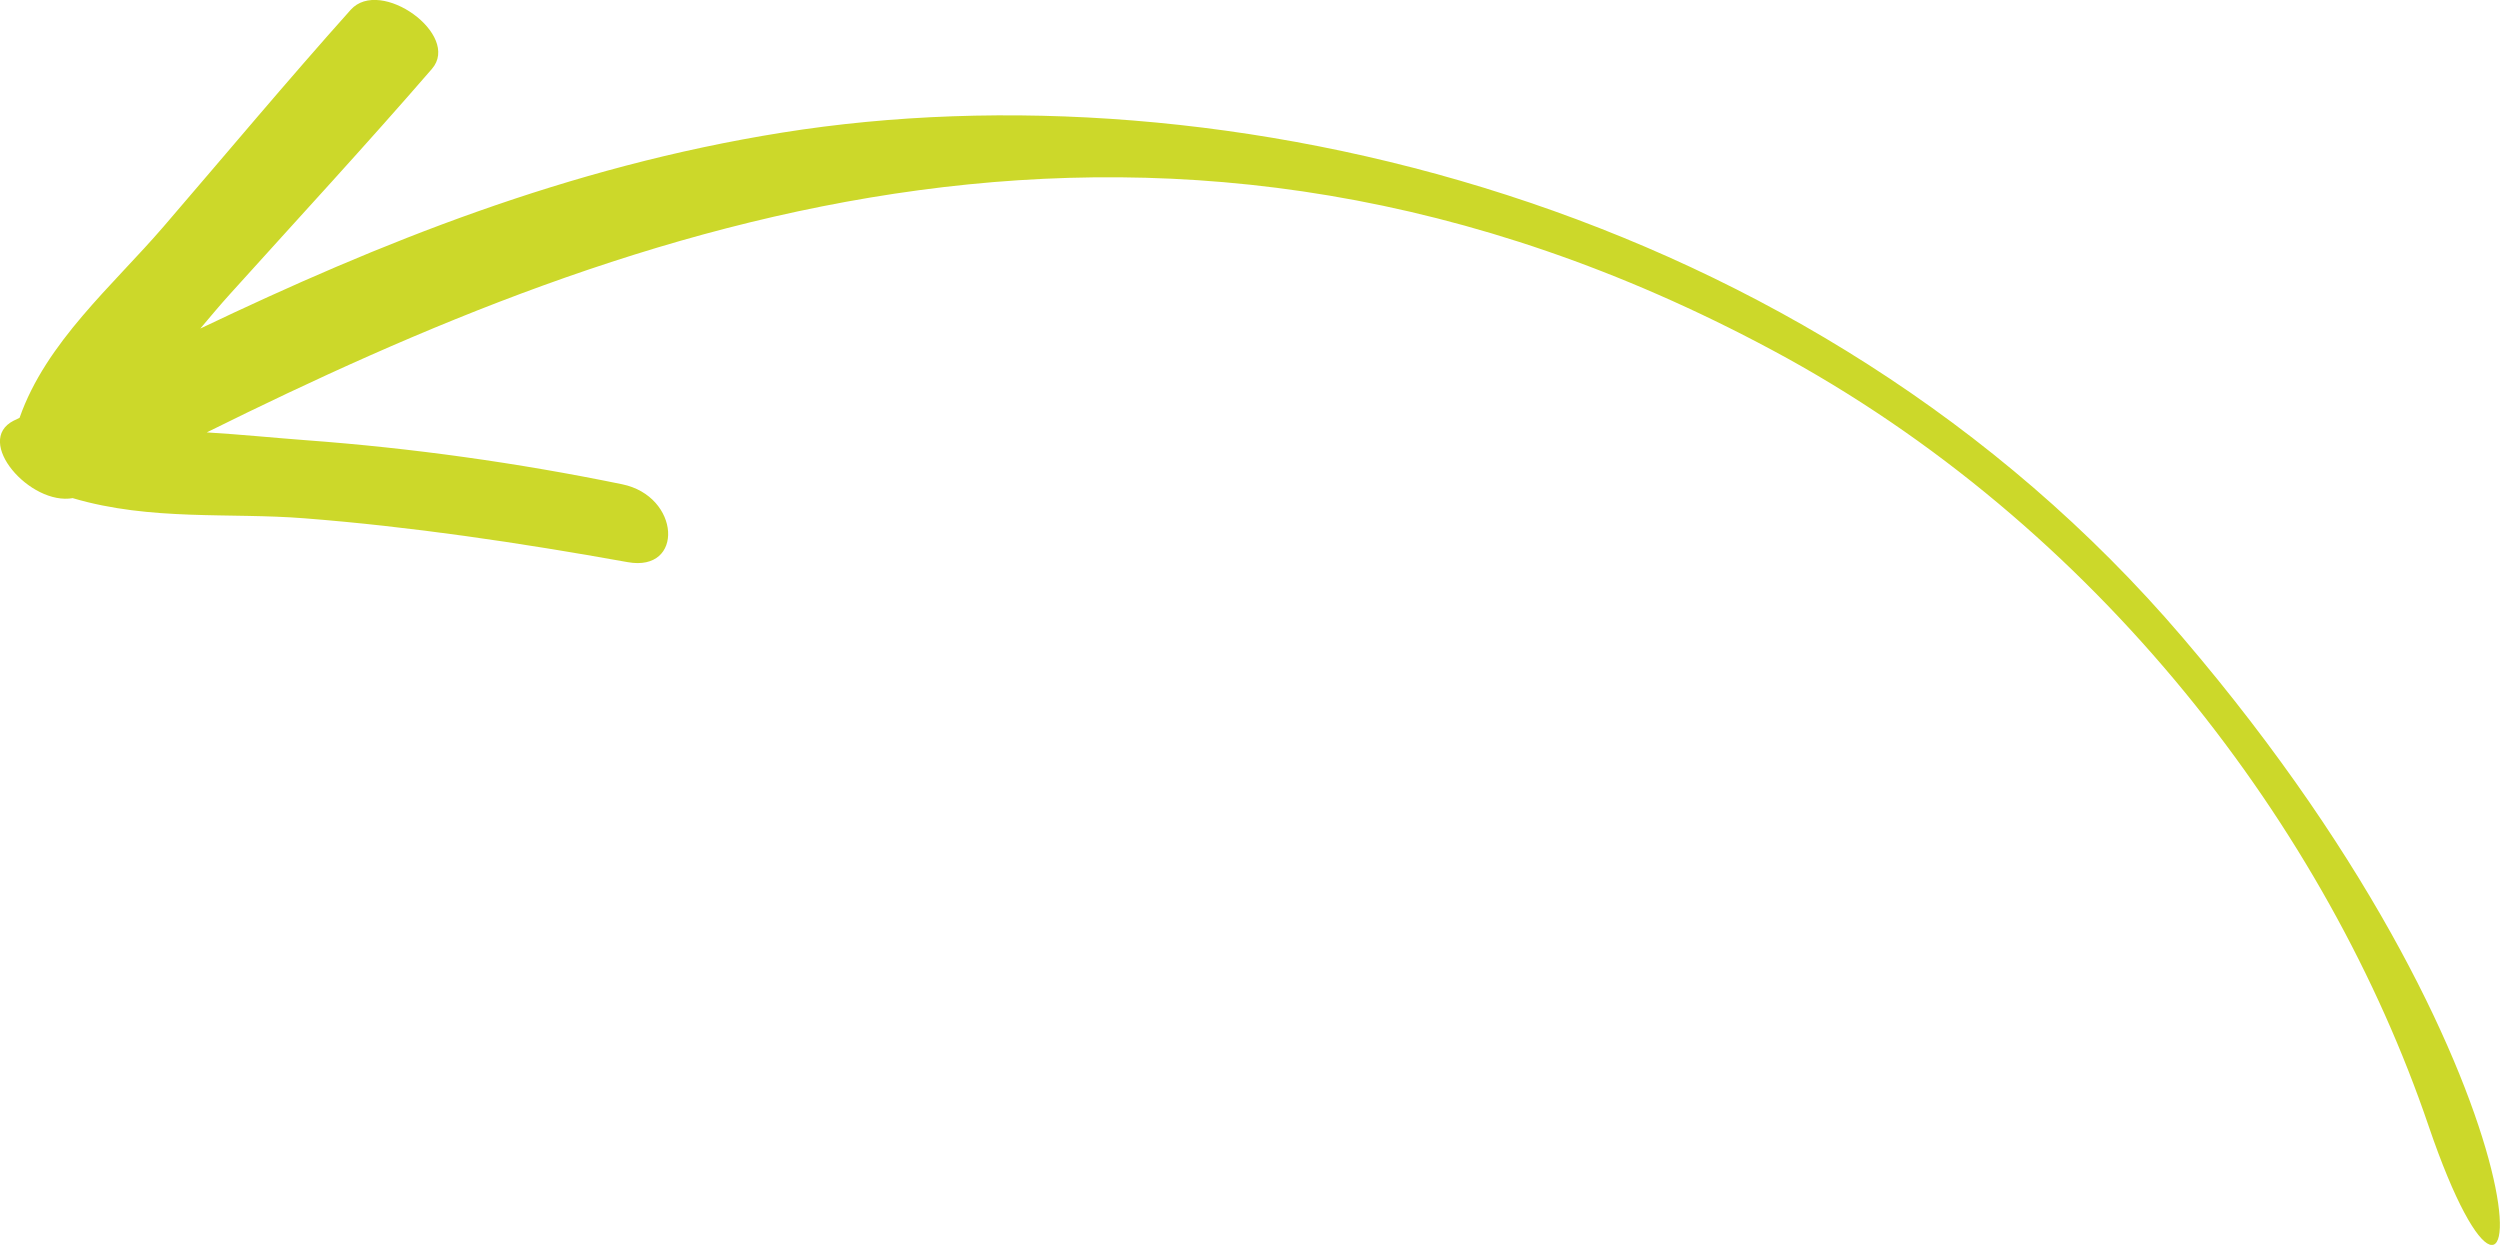
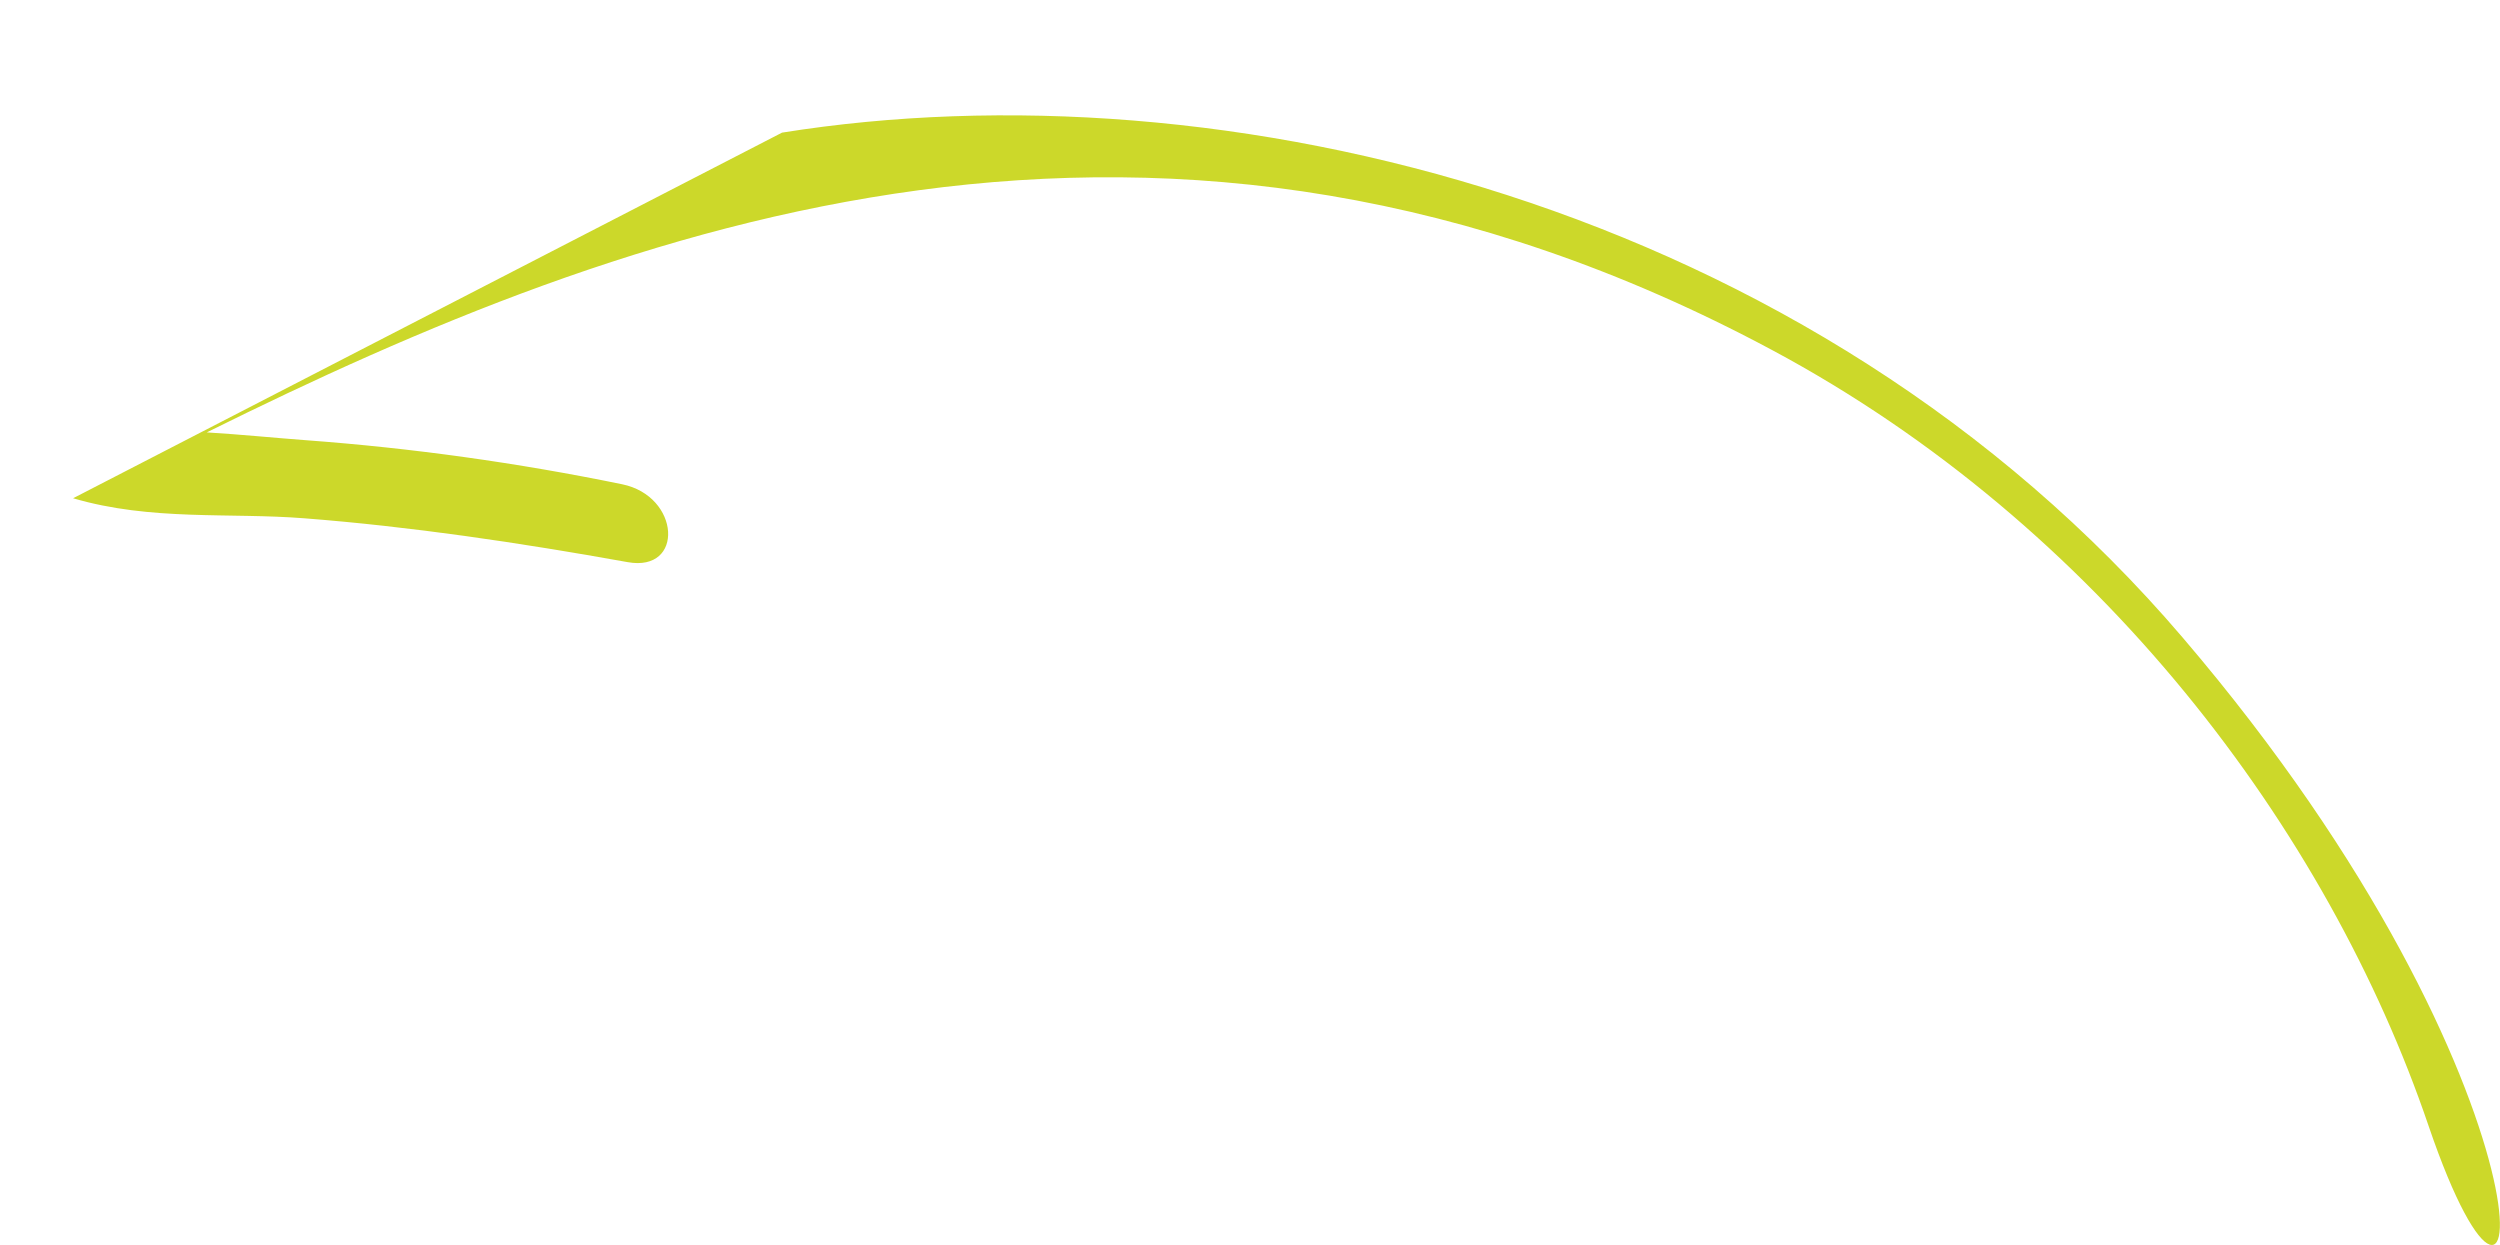
<svg xmlns="http://www.w3.org/2000/svg" width="165.88" height="82.6" version="1.1" viewBox="0 0 165.88 82.6">
  <g>
    <g id="Layer_1">
      <g id="Group_3815">
        <g id="Group_3615">
-           <path id="Path_4778" d="M4.85,33.06c5.16,1.52,10.42.94,15.34,1.33,7.07.55,14.22,1.61,21.46,2.91,3.77.68,3.5-4.38-.38-5.17-6.92-1.42-13.92-2.4-20.96-2.92-2.02-.15-4.3-.38-6.59-.52,28.02-13.89,63.39-27.14,103.85-5.47,21.69,11.61,36.89,31.84,43.57,51.48,7.02,20.6,9.5-2.18-16.31-32.39C120.08,13.31,80.95,4.15,51.89,8.8c-14.24,2.28-26.7,7.32-38.6,13,.66-.78,1.31-1.56,1.98-2.3,4.48-4.97,9.02-9.88,13.39-14.93,1.95-2.25-3.42-6.12-5.39-3.92-4.23,4.73-8.3,9.6-12.43,14.4-3.34,3.88-7.79,7.66-9.54,12.67-.13.07-.25.13-.39.19-2.67,1.35,1.09,5.65,3.93,5.14" fill="#ccd82a" />
+           <path id="Path_4778" d="M4.85,33.06c5.16,1.52,10.42.94,15.34,1.33,7.07.55,14.22,1.61,21.46,2.91,3.77.68,3.5-4.38-.38-5.17-6.92-1.42-13.92-2.4-20.96-2.92-2.02-.15-4.3-.38-6.59-.52,28.02-13.89,63.39-27.14,103.85-5.47,21.69,11.61,36.89,31.84,43.57,51.48,7.02,20.6,9.5-2.18-16.31-32.39C120.08,13.31,80.95,4.15,51.89,8.8" fill="#ccd82a" />
        </g>
      </g>
    </g>
  </g>
</svg>